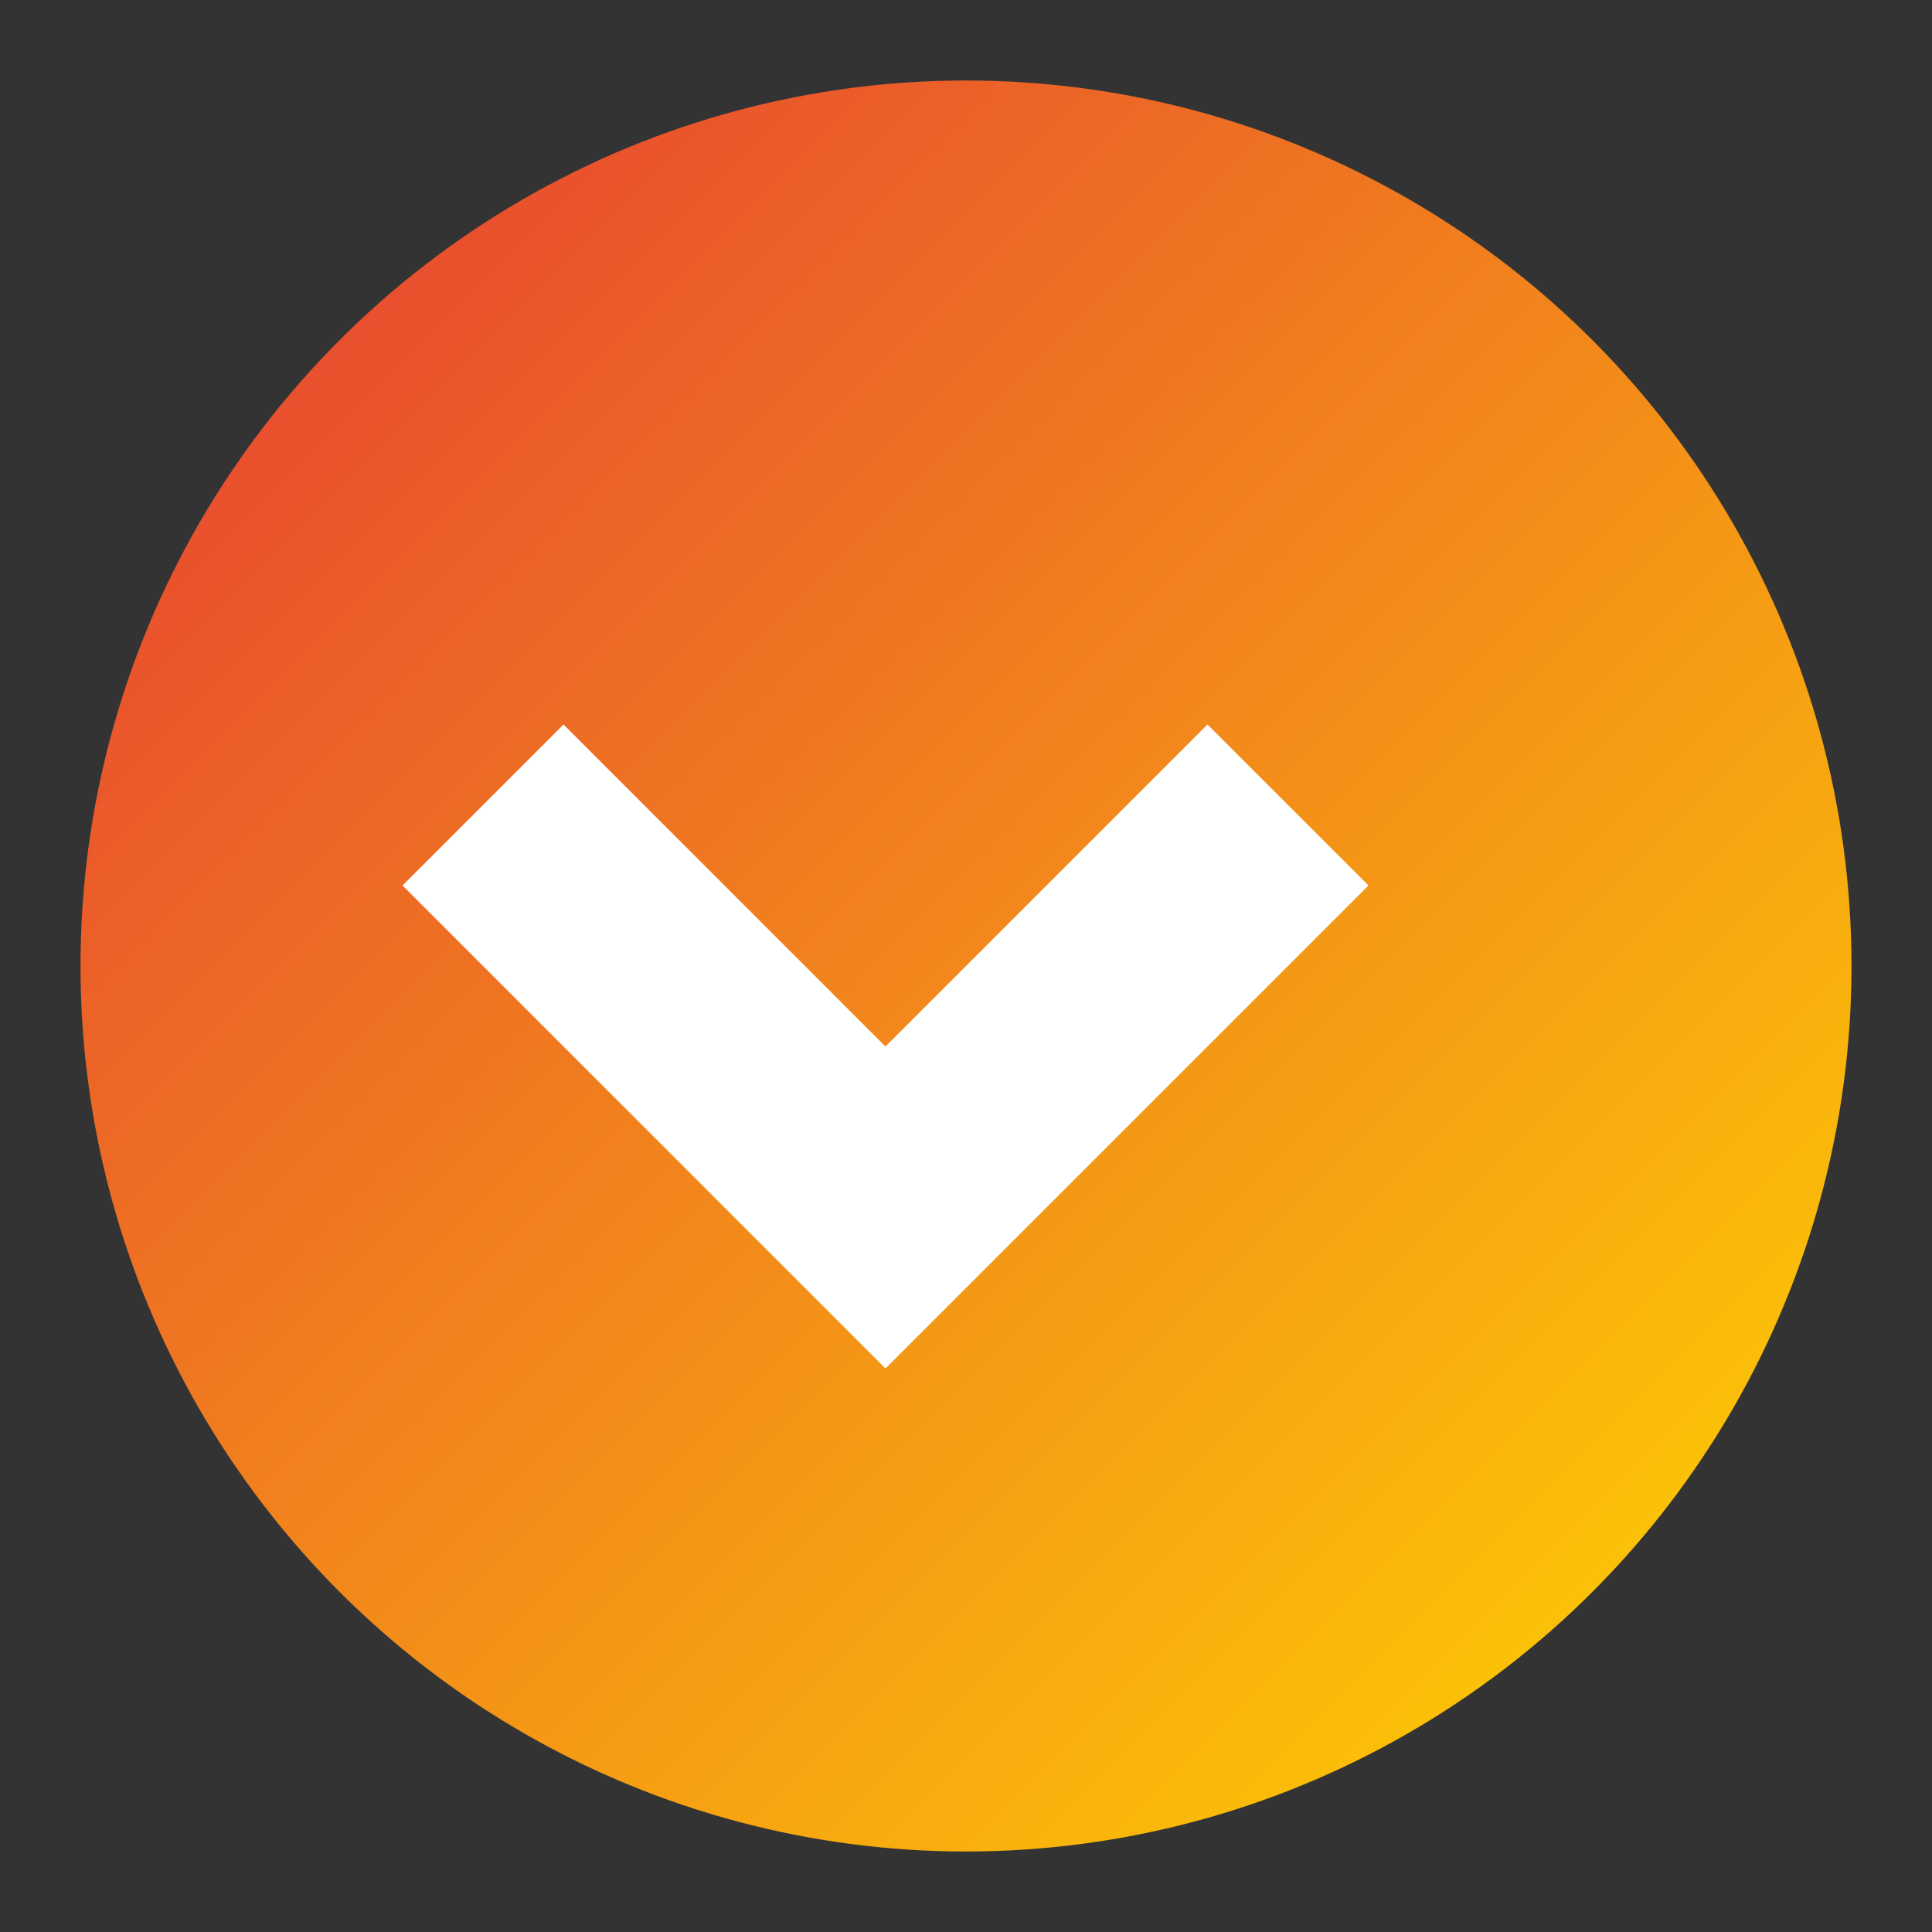
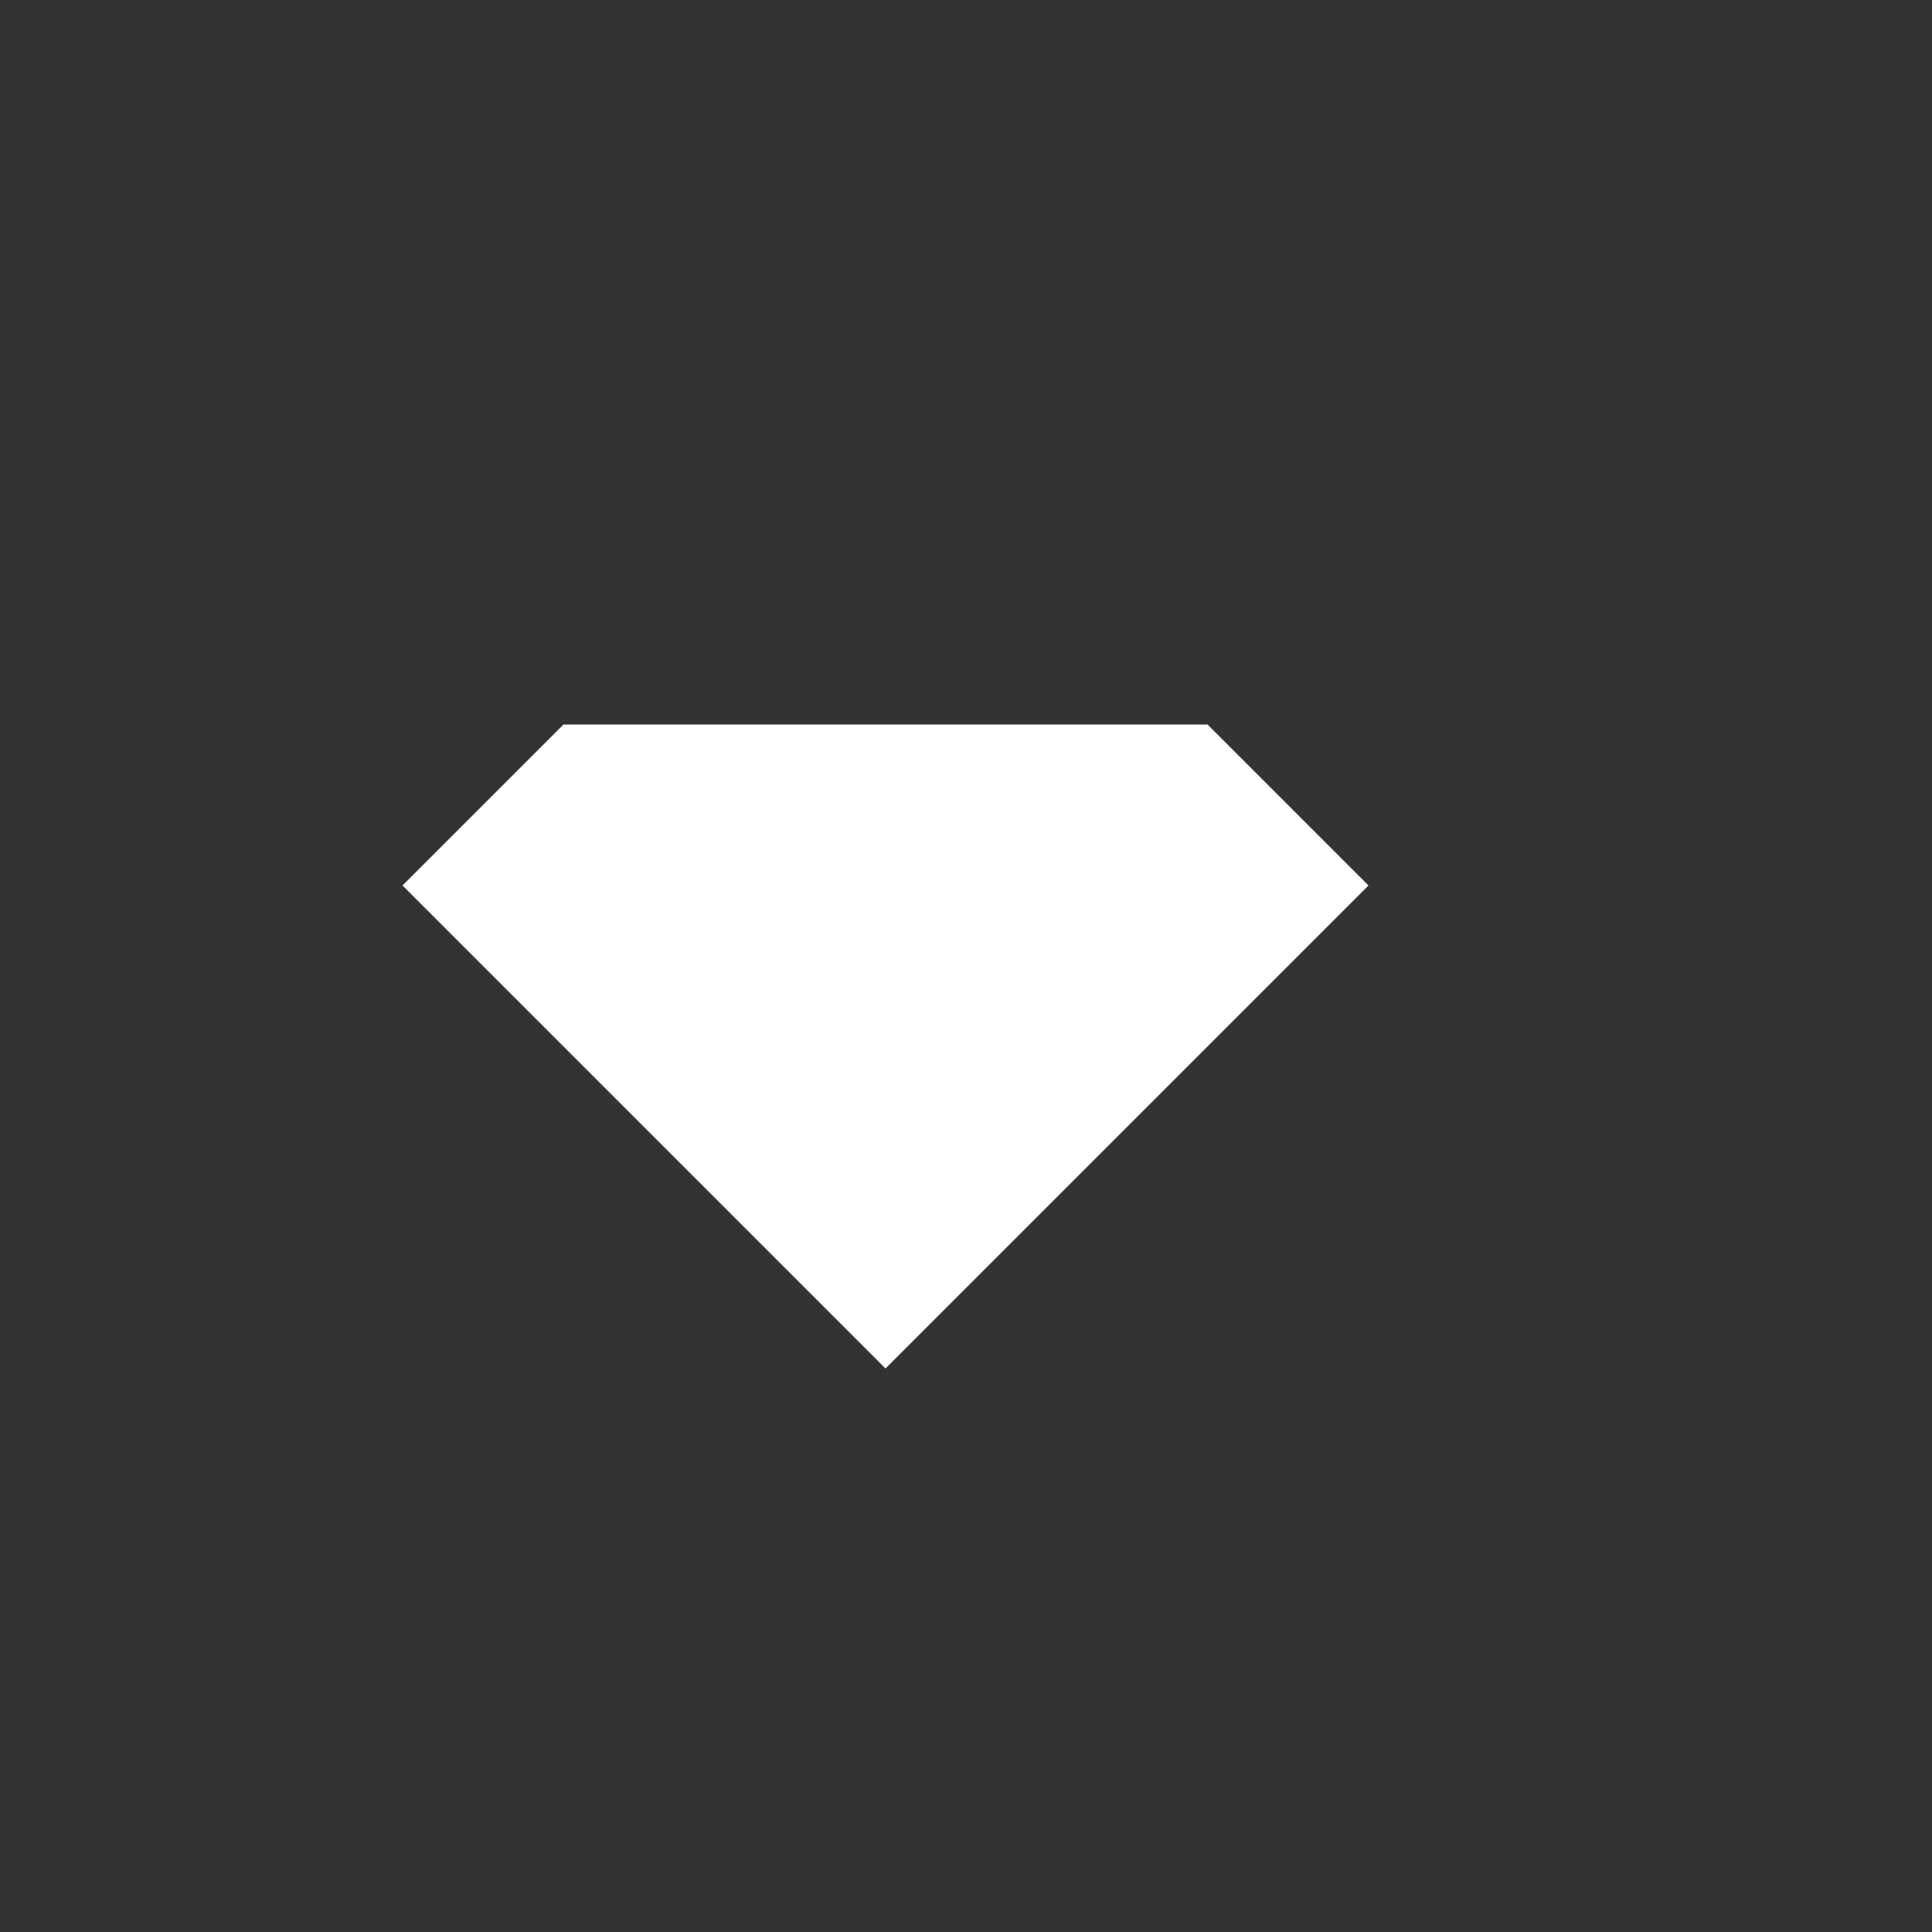
<svg xmlns="http://www.w3.org/2000/svg" width="192" height="192" viewBox="0 0 192 192">
  <rect x="0" y="0" width="192" height="192" fill="#333333" stroke="none" />
  <defs>
    <linearGradient id="logo-gradient" x1="0%" y1="0%" x2="100%" y2="100%">
      <stop offset="0%" style="stop-color:#E53935;stop-opacity:1" />
      <stop offset="100%" style="stop-color:#FFD700;stop-opacity:1" />
    </linearGradient>
  </defs>
-   <circle cx="96" cy="96" r="88" fill="url(#logo-gradient)" />
-   <path d="M56,72 L88,104 L120,72 L136,88 L88,136 L40,88 Z" fill="white" />
+   <path d="M56,72 L120,72 L136,88 L88,136 L40,88 Z" fill="white" />
</svg>